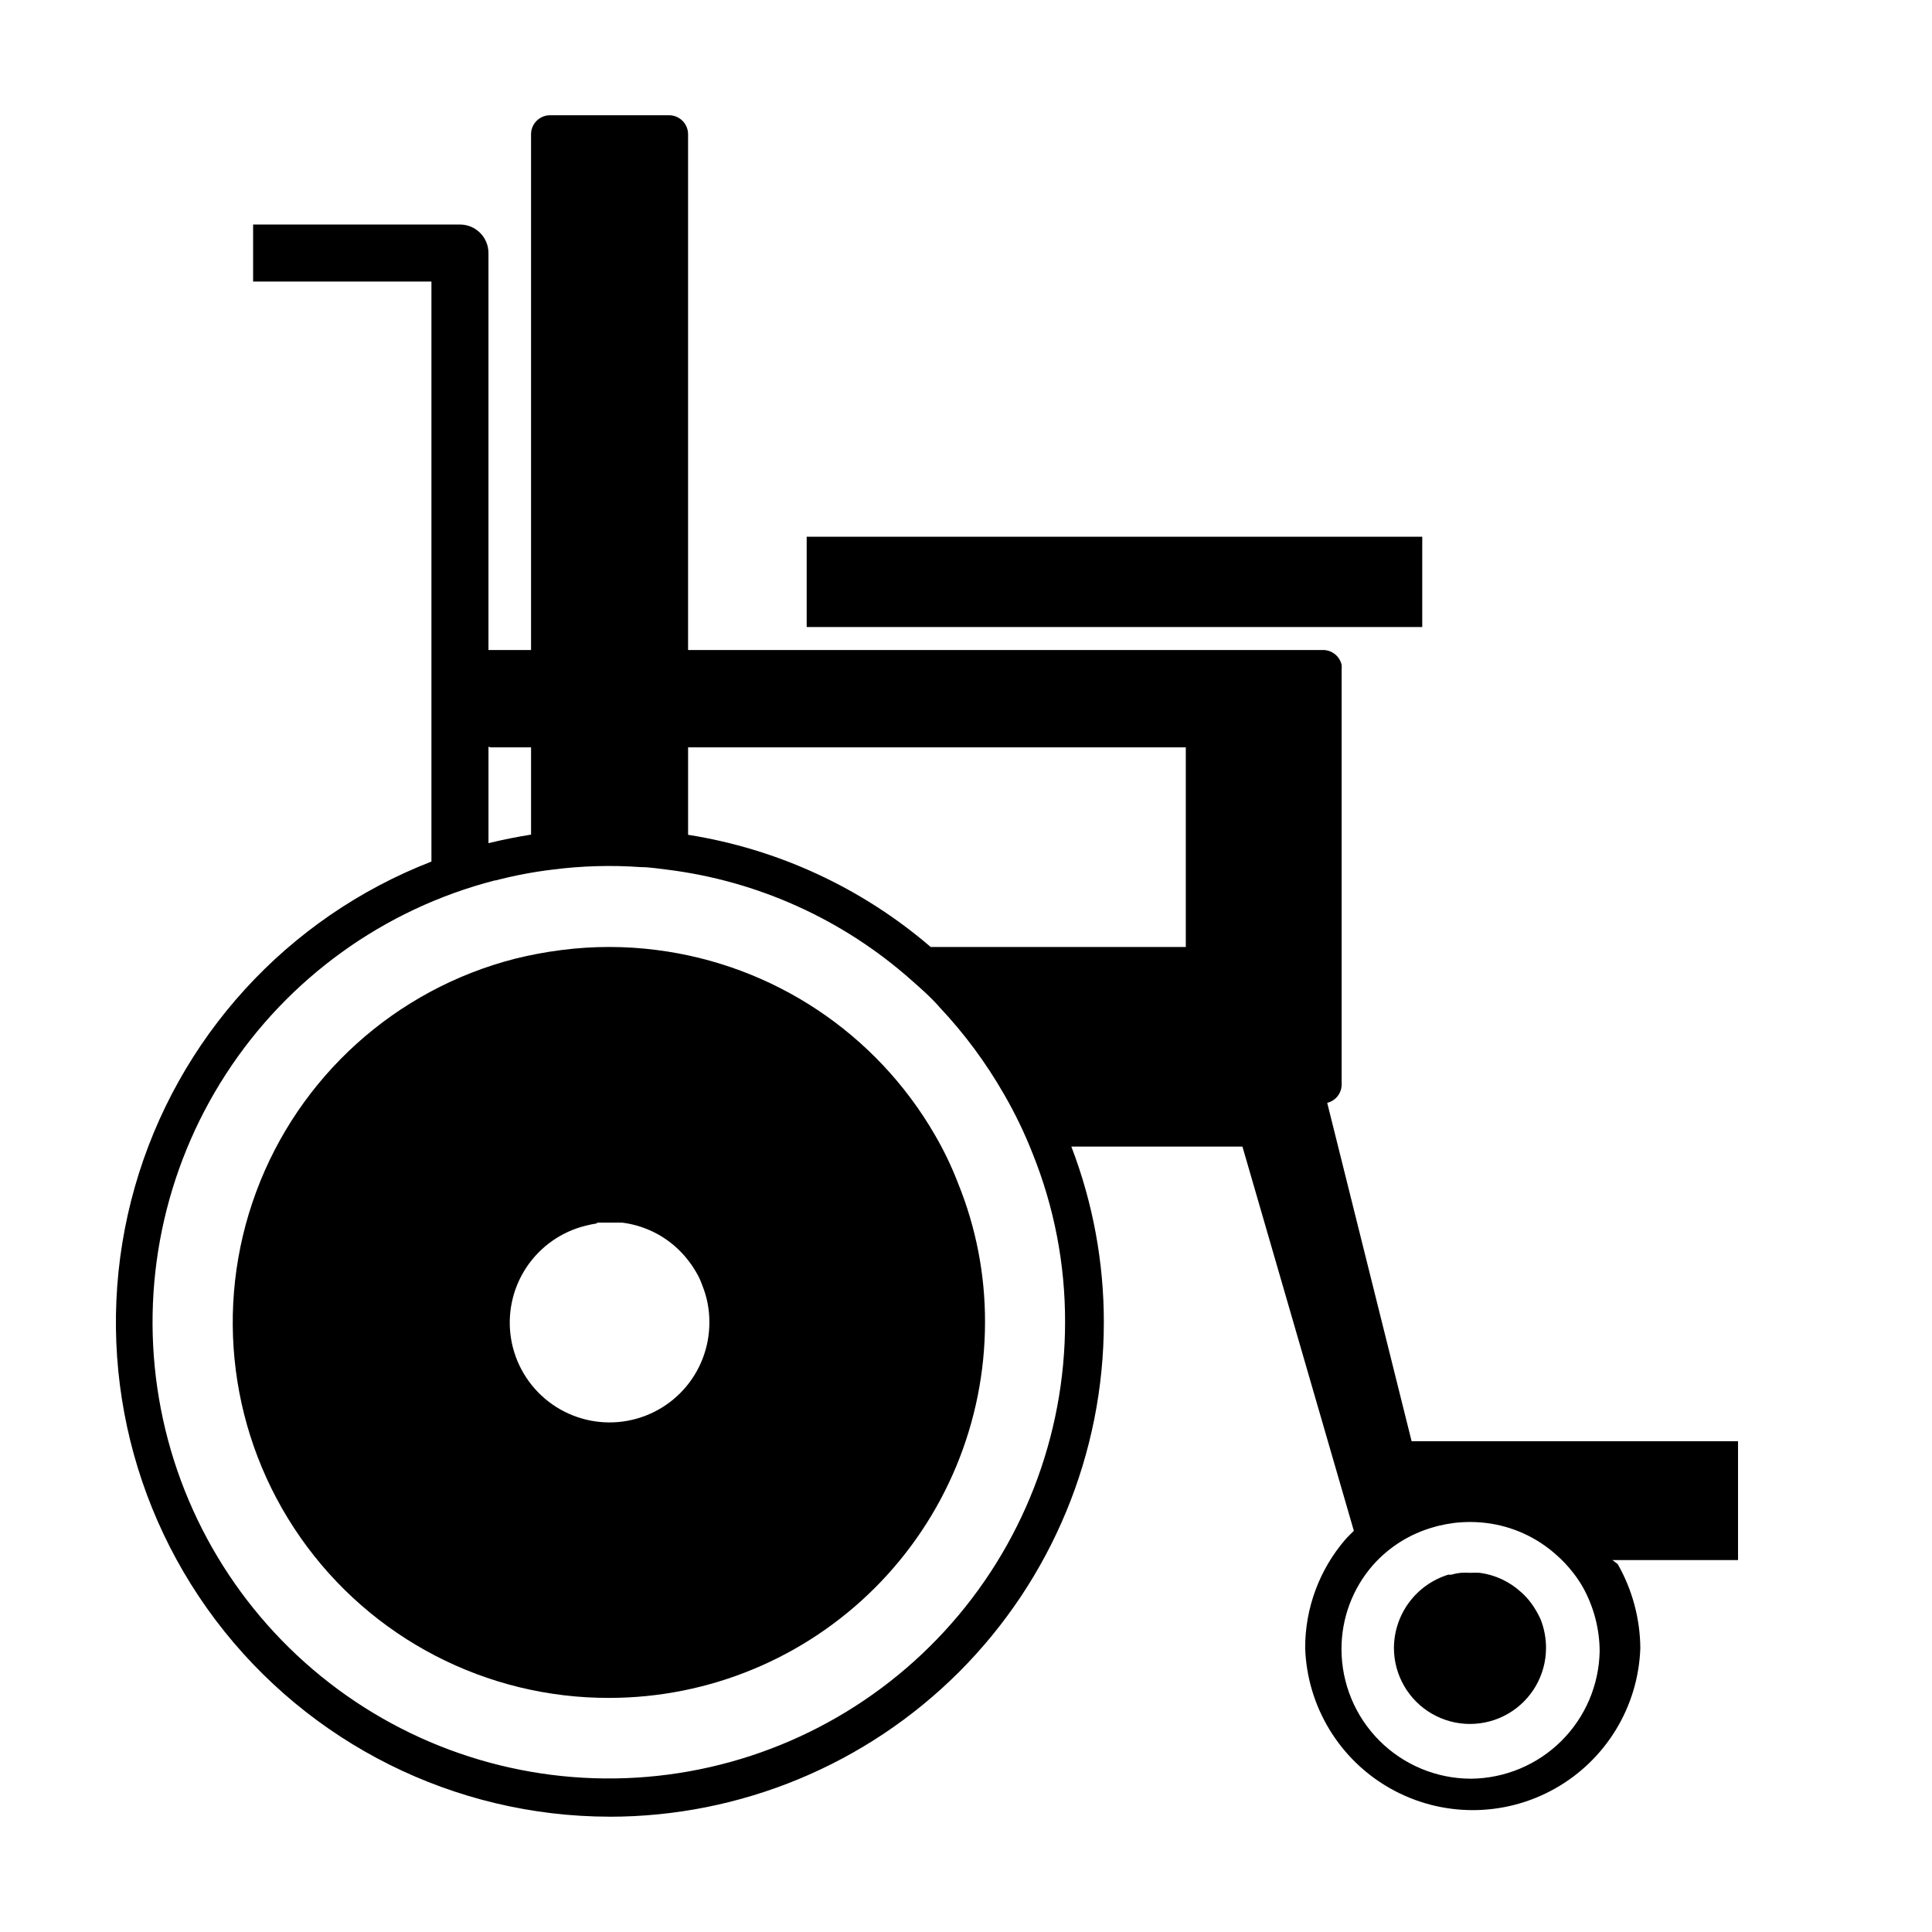
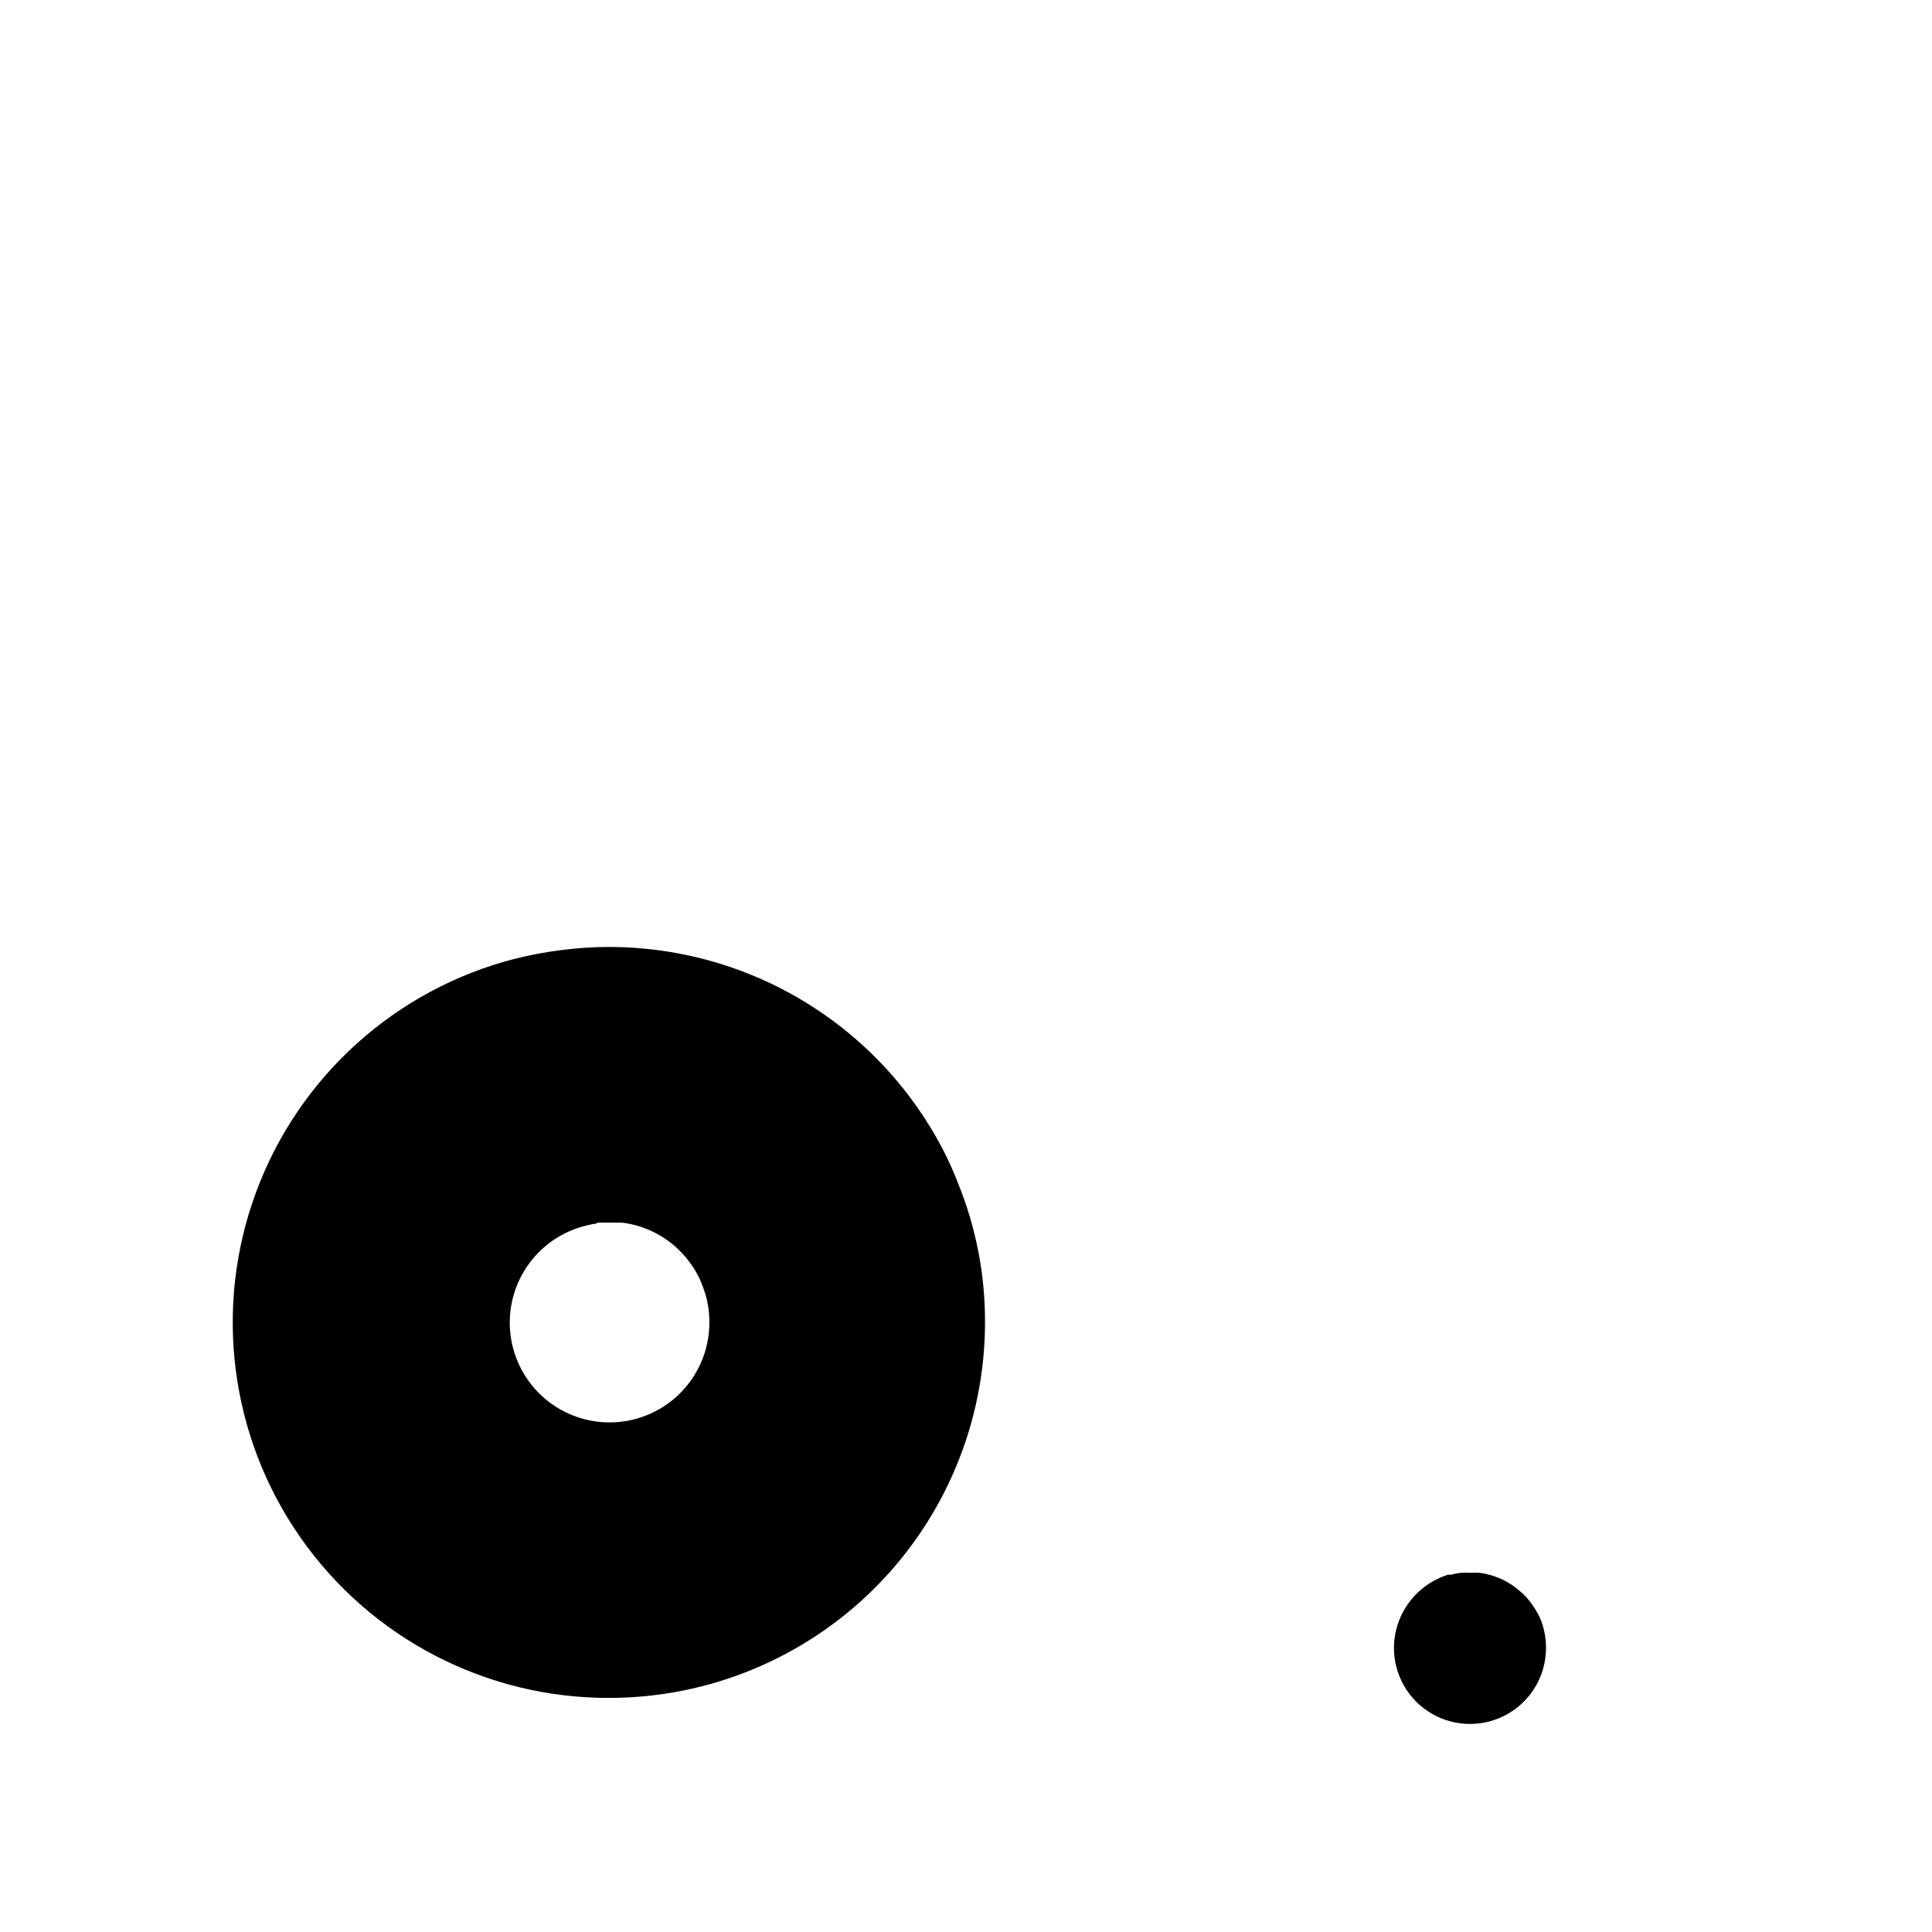
<svg xmlns="http://www.w3.org/2000/svg" fill="#000000" width="800px" height="800px" version="1.1" viewBox="144 144 512 512">
  <g>
-     <path d="m305.54 625.45c34.738 0 68.059-13.801 92.625-38.367 24.562-24.562 38.363-57.883 38.363-92.625 0.02-15.93-2.902-31.727-8.613-46.602h45.344l29.523 101.82c-0.707 0.754-1.512 1.461-2.215 2.266l-0.004 0.004c-6.914 8.004-10.707 18.238-10.68 28.816 0.523 15.512 9.098 29.625 22.625 37.234s30.043 7.609 43.57 0c13.527-7.609 22.102-21.723 22.625-37.234-0.062-7.812-2.129-15.48-5.996-22.27l-1.41-1.059h33.301v-31.488h-86.504l-22.367-89.676c2.305-0.57 3.898-2.668 3.828-5.039v-109.93c0.027-0.352 0.027-0.707 0-1.059-0.508-2.363-2.621-4.035-5.039-3.981h-168.17v-136.68c0-1.336-0.527-2.617-1.473-3.562-0.945-0.945-2.227-1.477-3.562-1.477h-31.539c-2.781 0-5.039 2.258-5.039 5.039v136.68h-11.285v-105.2c0-4.176-3.383-7.559-7.559-7.559h-54.812v15.113h47.258v153.71c-38.273 14.848-67.371 46.777-78.613 86.262-11.238 39.48-3.316 81.949 21.398 114.73 24.715 32.777 63.371 52.074 104.42 52.125zm228.28-10.078-0.004 0.004c-9.094-0.016-17.812-3.633-24.242-10.066-6.434-6.43-10.051-15.148-10.066-24.246-0.023-8.184 2.93-16.102 8.312-22.266 4.277-4.836 9.859-8.336 16.074-10.078l1.059-0.301h-0.004c1.414-0.348 2.844-0.617 4.285-0.809 2.875-0.352 5.785-0.352 8.664 0 6.832 0.844 13.242 3.742 18.391 8.312 1.75 1.512 3.336 3.199 4.734 5.039 0.848 1.09 1.621 2.234 2.316 3.426 2.965 5.227 4.543 11.125 4.586 17.129-0.145 8.98-3.793 17.547-10.164 23.871s-14.965 9.91-23.945 9.988zm-207.47-250.14v-23.176h131.9v52.902h-67.609c-18.254-15.684-40.516-25.977-64.289-29.727zm-52.293-23.176h10.68v23.125c-3.777 0.605-7.559 1.359-11.285 2.266v-25.539zm1.258 35.266v0.004c4.969-1.297 10.02-2.258 15.117-2.871 7.766-1 15.613-1.219 23.426-0.656 2.316 0 4.586 0.402 6.852 0.656 24.062 2.973 46.652 13.18 64.789 29.27 2.469 2.168 5.039 4.434 7.106 6.75l0.301 0.352v0.004c6.621 7.019 12.387 14.797 17.18 23.172 2.914 5.027 5.438 10.262 7.559 15.672 5.731 14.215 8.656 29.406 8.613 44.738 0 30.305-11.387 59.508-31.895 81.816-20.512 22.312-48.652 36.109-78.855 38.656-30.199 2.551-60.254-6.336-84.211-24.898-23.961-18.559-40.074-45.441-45.156-75.316-5.078-29.879 1.246-60.574 17.723-86.012 16.48-25.438 41.906-43.758 71.254-51.332z" />
    <path d="m305.54 593.96c26.379-0.027 51.676-10.52 70.328-29.172 18.656-18.656 29.148-43.949 29.172-70.332 0.043-12.602-2.371-25.094-7.102-36.777-1.715-4.477-3.785-8.805-6.199-12.945-15.582-26.93-42.84-45.043-73.707-48.973-8.359-1.074-16.828-1.074-25.188 0-4.176 0.527-8.312 1.301-12.395 2.32-31.605 8.109-57.227 31.199-68.566 61.797-11.34 30.598-6.961 64.809 11.727 91.559 18.684 26.75 49.297 42.641 81.93 42.523zm-3.324-125.95h3.324 3.324c5.258 0.656 10.191 2.887 14.156 6.398 2.133 1.906 3.949 4.133 5.391 6.602 0.684 1.109 1.238 2.293 1.664 3.527 1.266 3.082 1.918 6.387 1.914 9.723 0.062 6.66-2.391 13.102-6.871 18.035-4.481 4.93-10.66 7.988-17.297 8.562-6.637 0.574-13.246-1.375-18.508-5.465-5.262-4.086-8.785-10.012-9.871-16.582-1.082-6.574 0.352-13.316 4.023-18.875 3.672-5.562 9.305-9.531 15.777-11.117 0.977-0.254 1.969-0.457 2.973-0.605z" />
-     <path d="m357.78 286.24h163.13v23.93h-163.13z" />
    <path d="m551.14 570.94c-0.395-0.699-0.832-1.371-1.309-2.016-0.82-1.129-1.766-2.16-2.82-3.074-3.019-2.734-6.797-4.492-10.832-5.035-0.855-0.051-1.715-0.051-2.57 0-0.84-0.055-1.68-0.055-2.519 0-0.852 0.09-1.695 0.258-2.519 0.5h-0.805c-4.144 1.289-7.773 3.863-10.355 7.352-2.582 3.488-3.984 7.707-4.004 12.047 0 7.199 3.84 13.852 10.074 17.453 6.238 3.598 13.918 3.598 20.152 0 6.238-3.602 10.078-10.254 10.078-17.453 0.004-2.57-0.473-5.113-1.41-7.508-0.34-0.777-0.727-1.535-1.16-2.266z" />
  </g>
</svg>